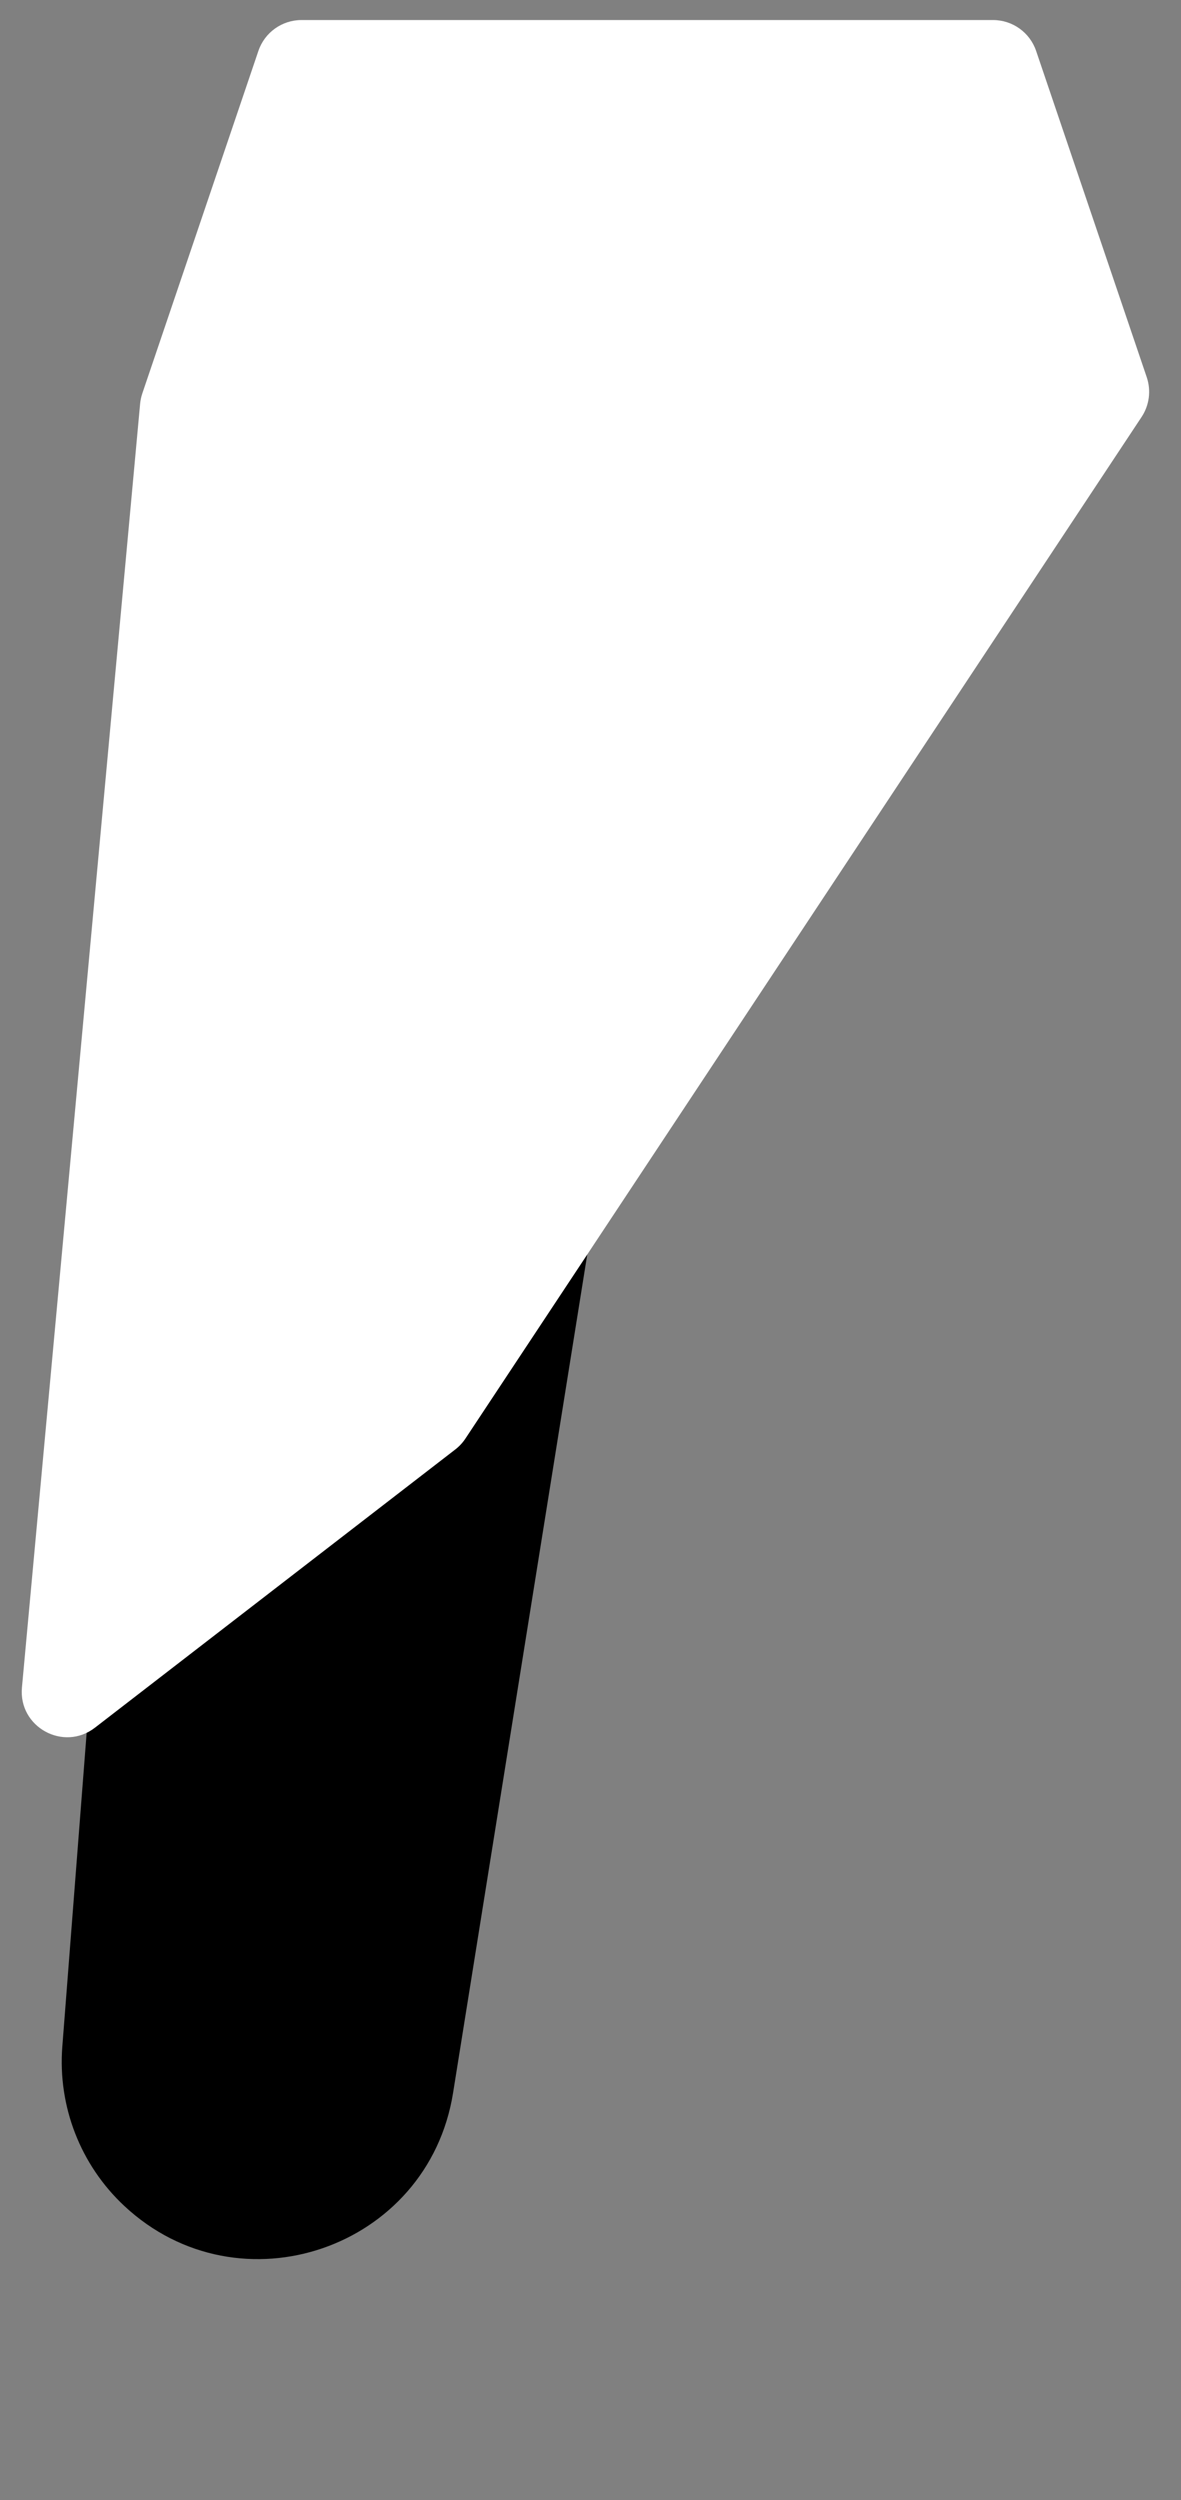
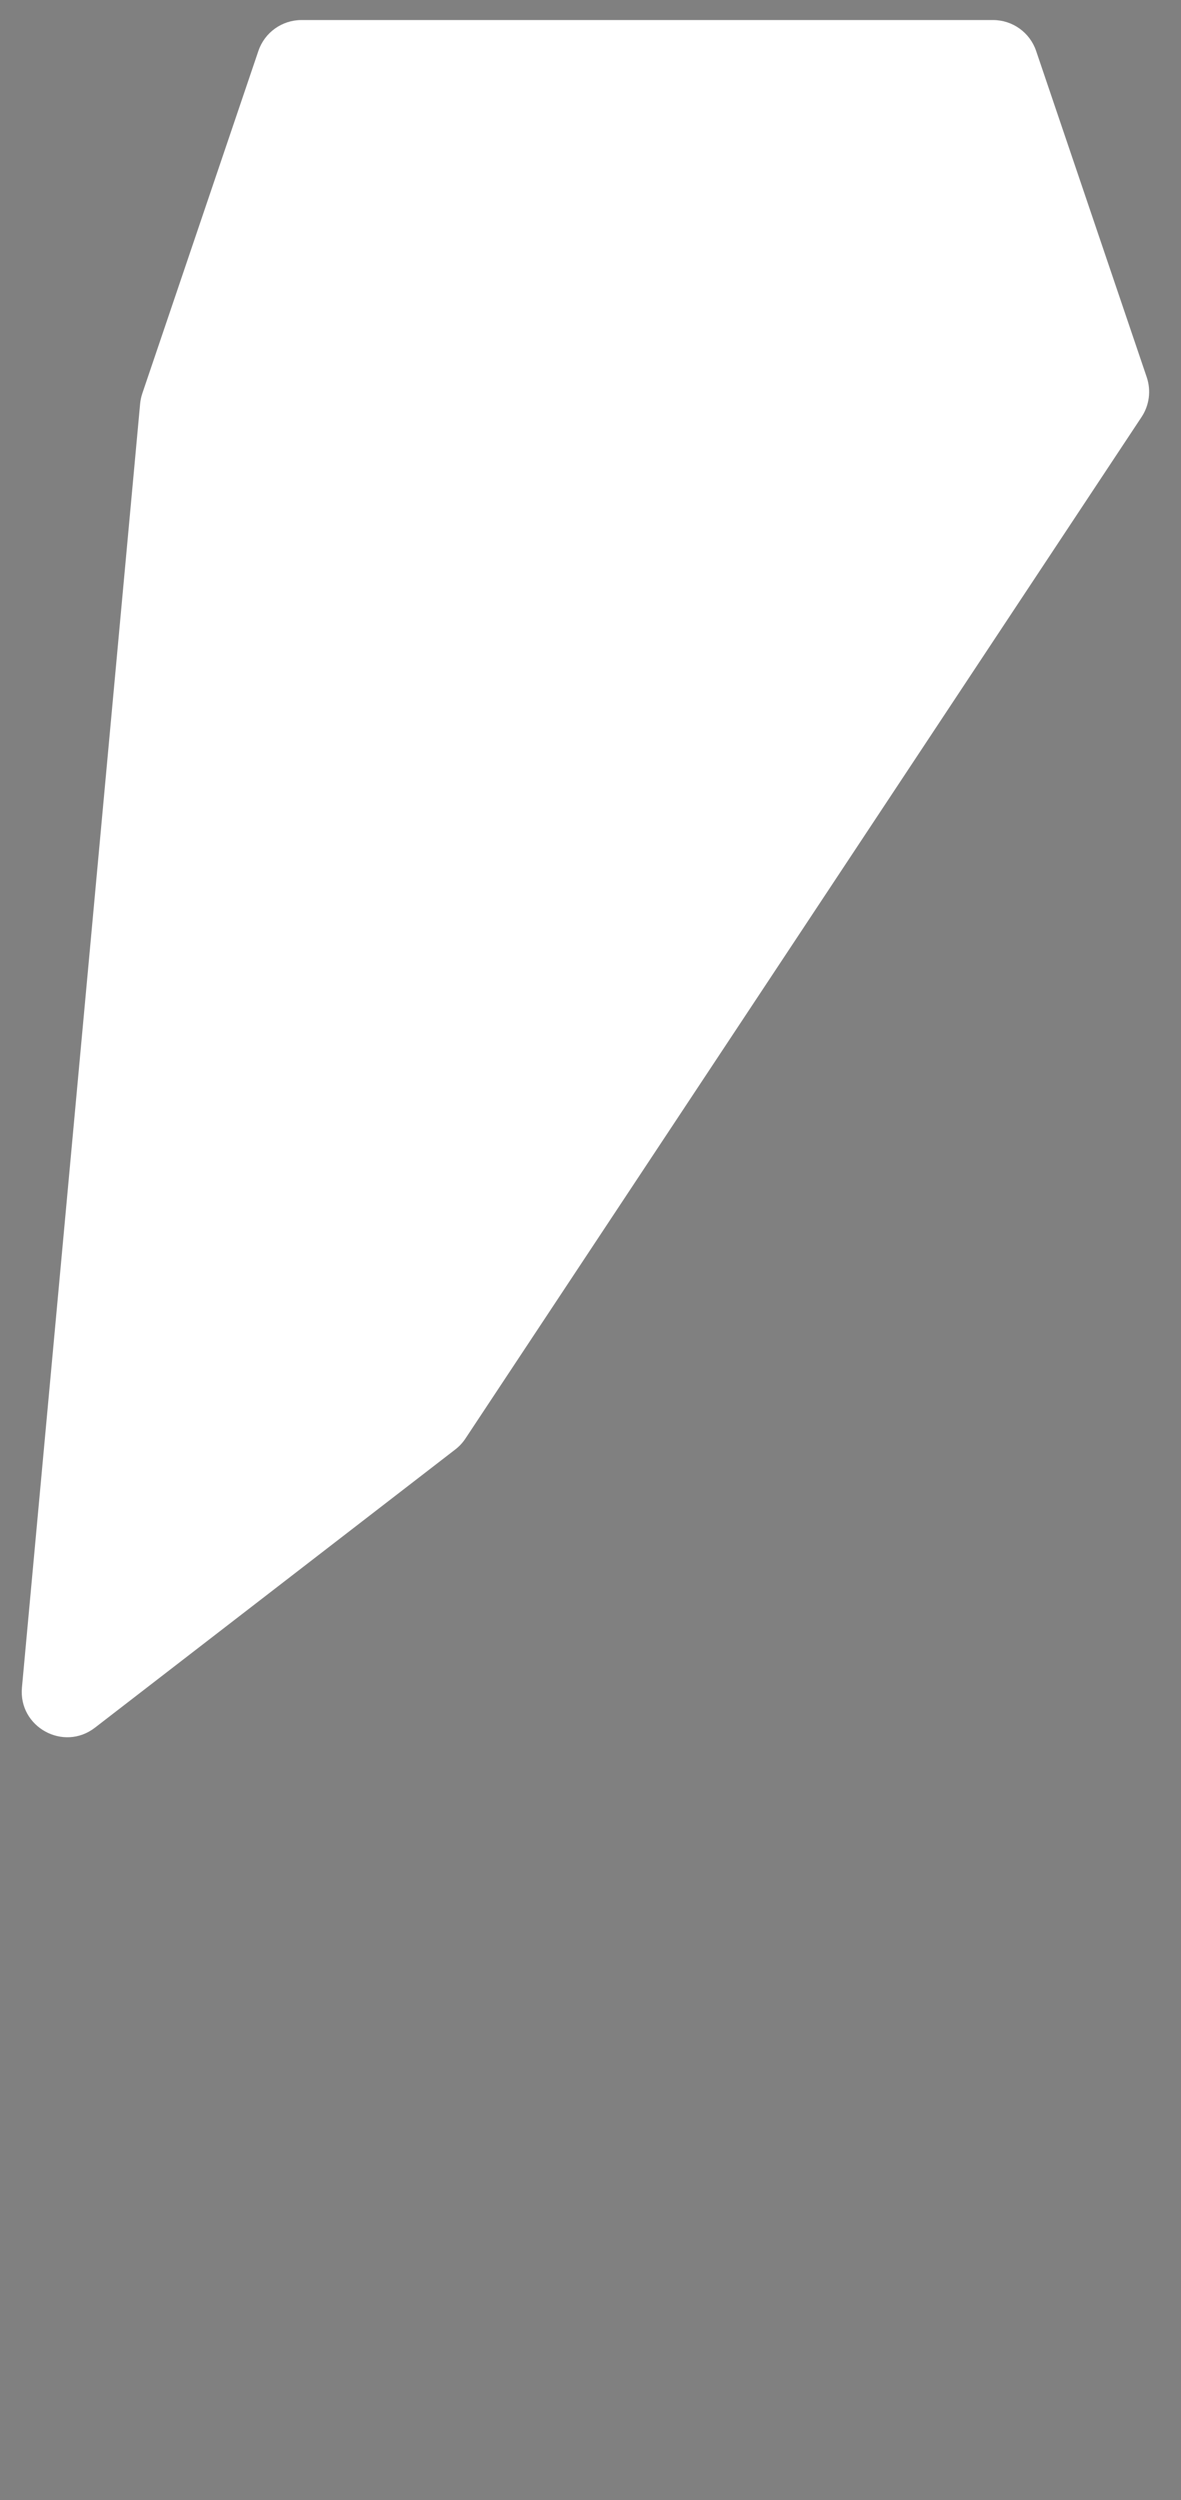
<svg xmlns="http://www.w3.org/2000/svg" width="26" height="55" viewBox="0 0 26 55" fill="none">
  <rect x="0" y="0" width="26" height="55" fill="#808080" stroke="none" />
-   <path d="M3.711 14.884C3.949 11.82 6.626 9.528 9.691 9.766V9.766C12.933 10.018 15.27 12.984 14.755 16.195L9.974 46.042C9.425 49.469 5.273 50.894 2.736 48.526V48.526C1.772 47.626 1.27 46.336 1.372 45.021L3.711 14.884Z" fill="black" />
  <path d="M5.689 1.119C5.827 0.714 6.208 0.441 6.636 0.441L21.863 0.441C22.291 0.441 22.672 0.714 22.81 1.119L25.246 8.299C25.345 8.592 25.303 8.915 25.132 9.173L10.247 31.645C10.186 31.737 10.111 31.818 10.024 31.885L2.09 38.006C1.398 38.539 0.403 37.992 0.483 37.122L3.085 8.881C3.092 8.803 3.109 8.726 3.134 8.652L5.689 1.119Z" fill="white" />
</svg>